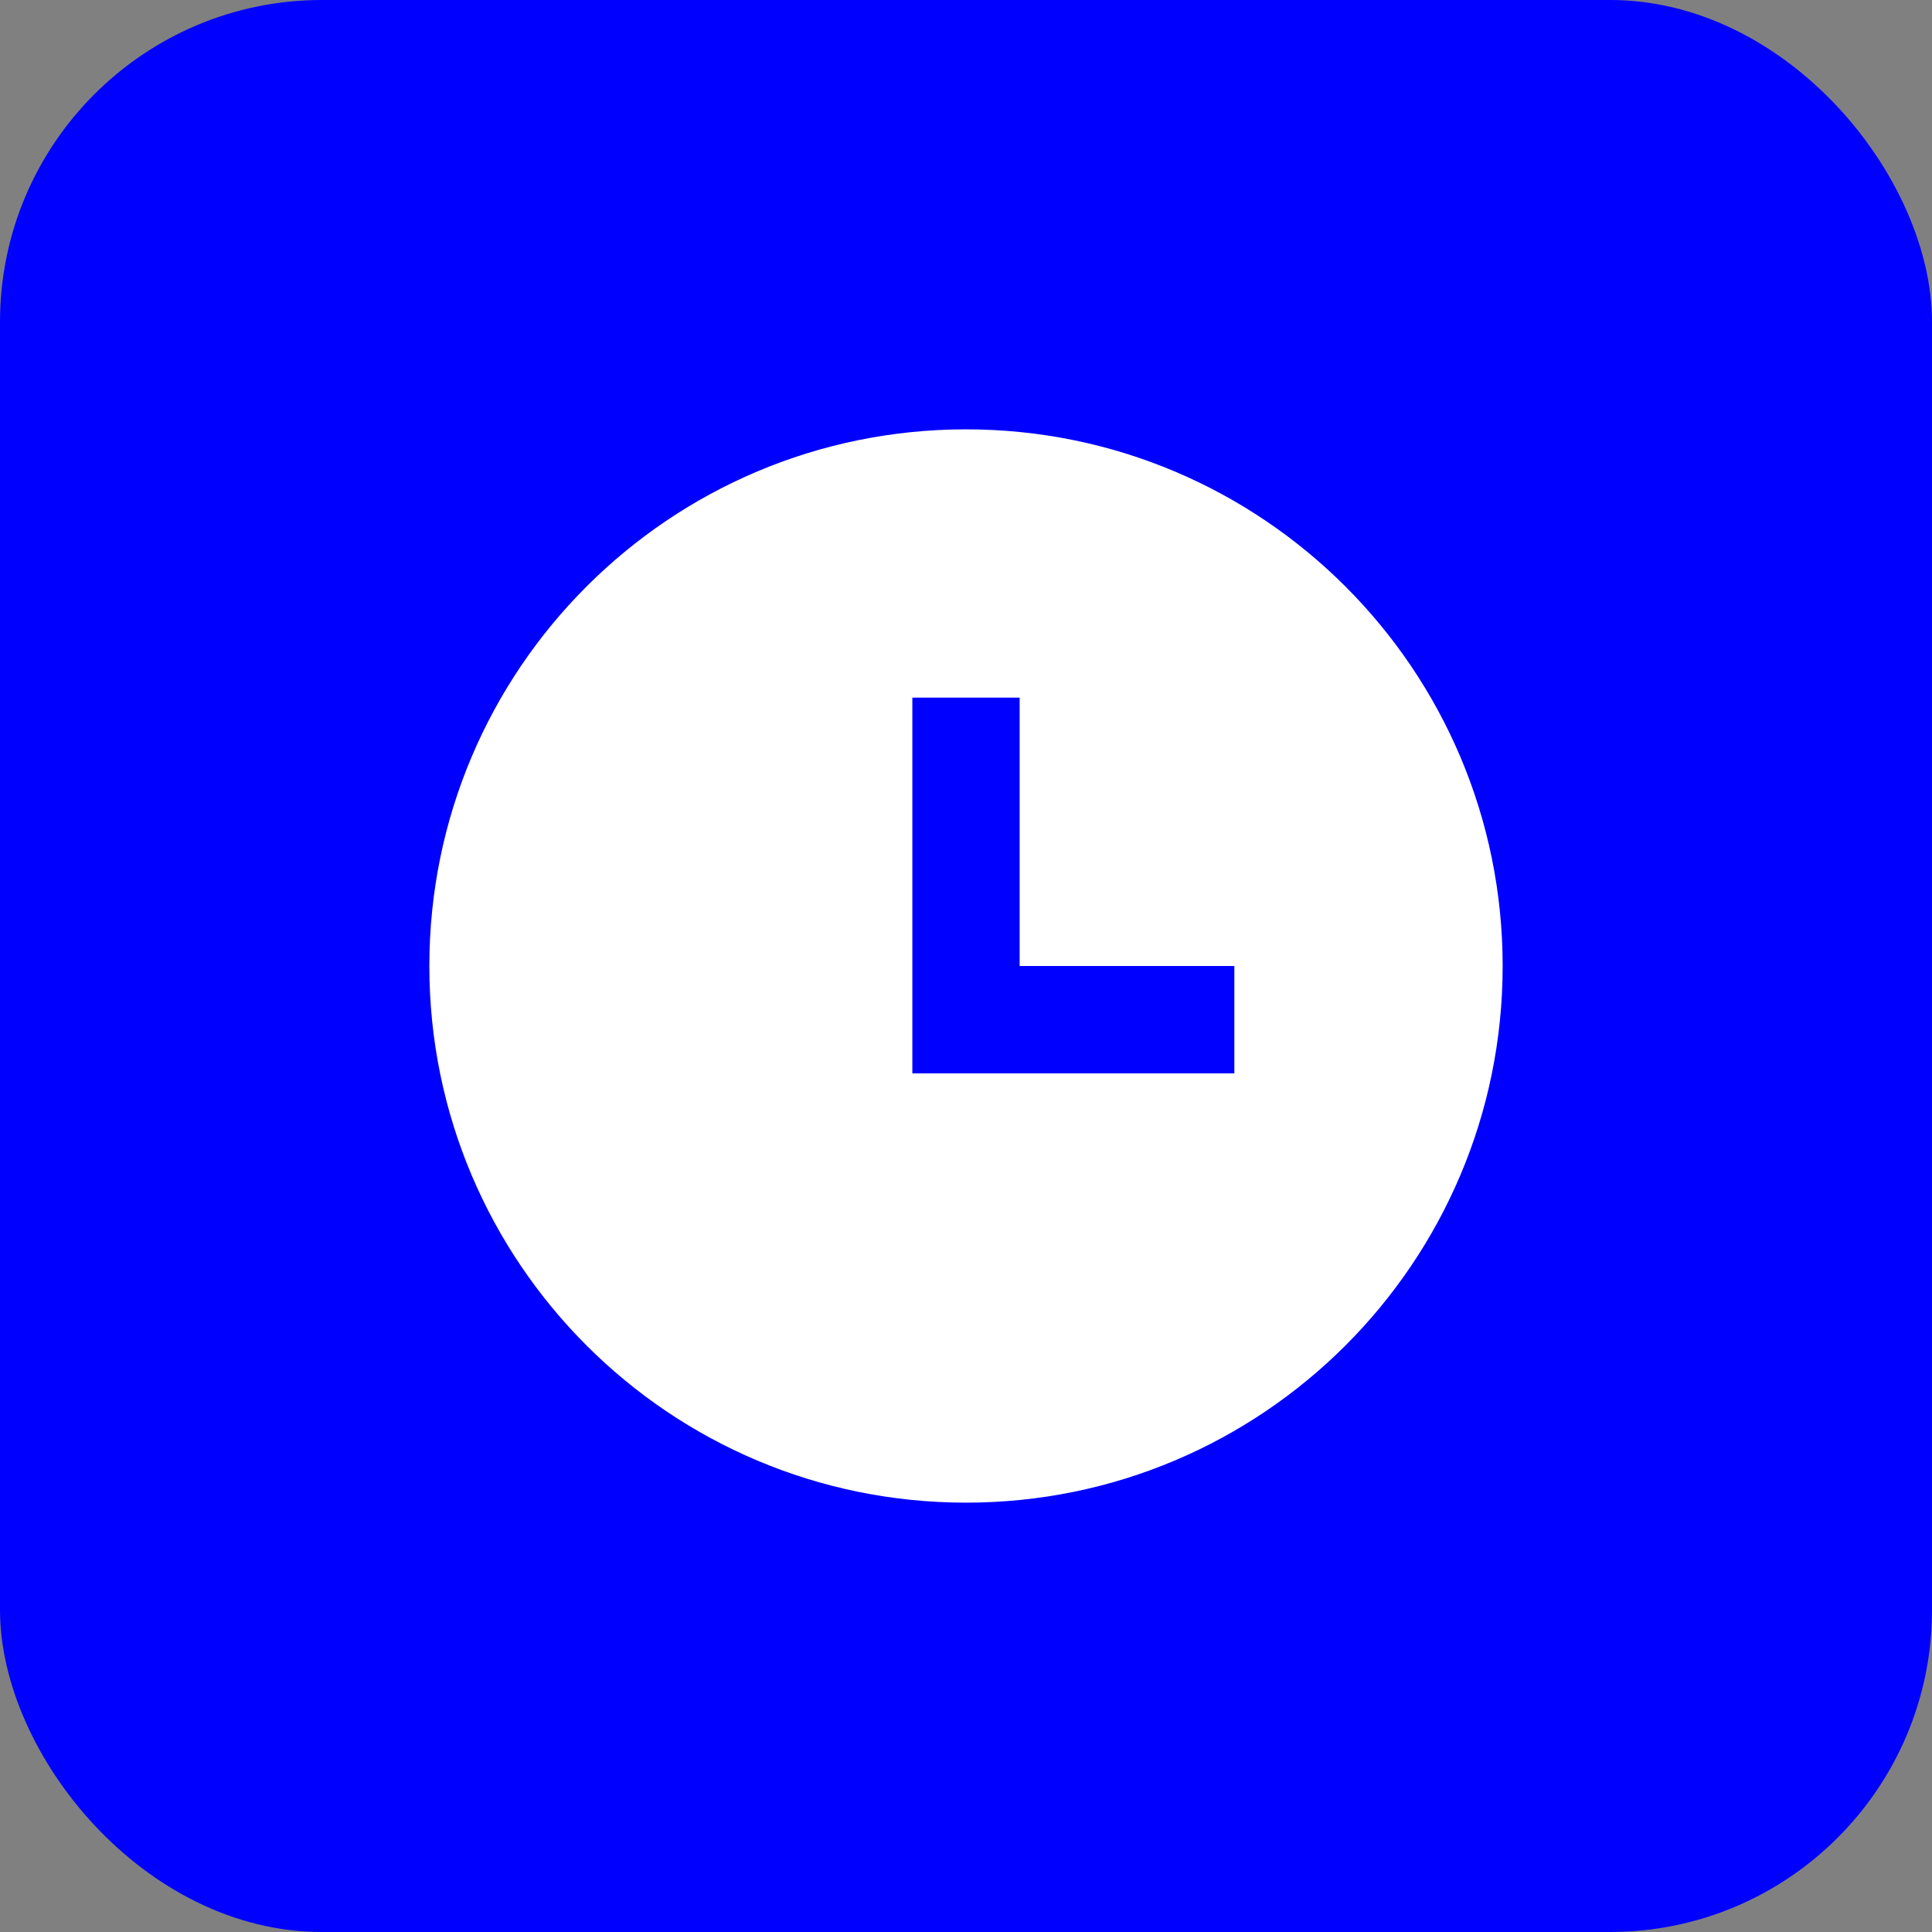
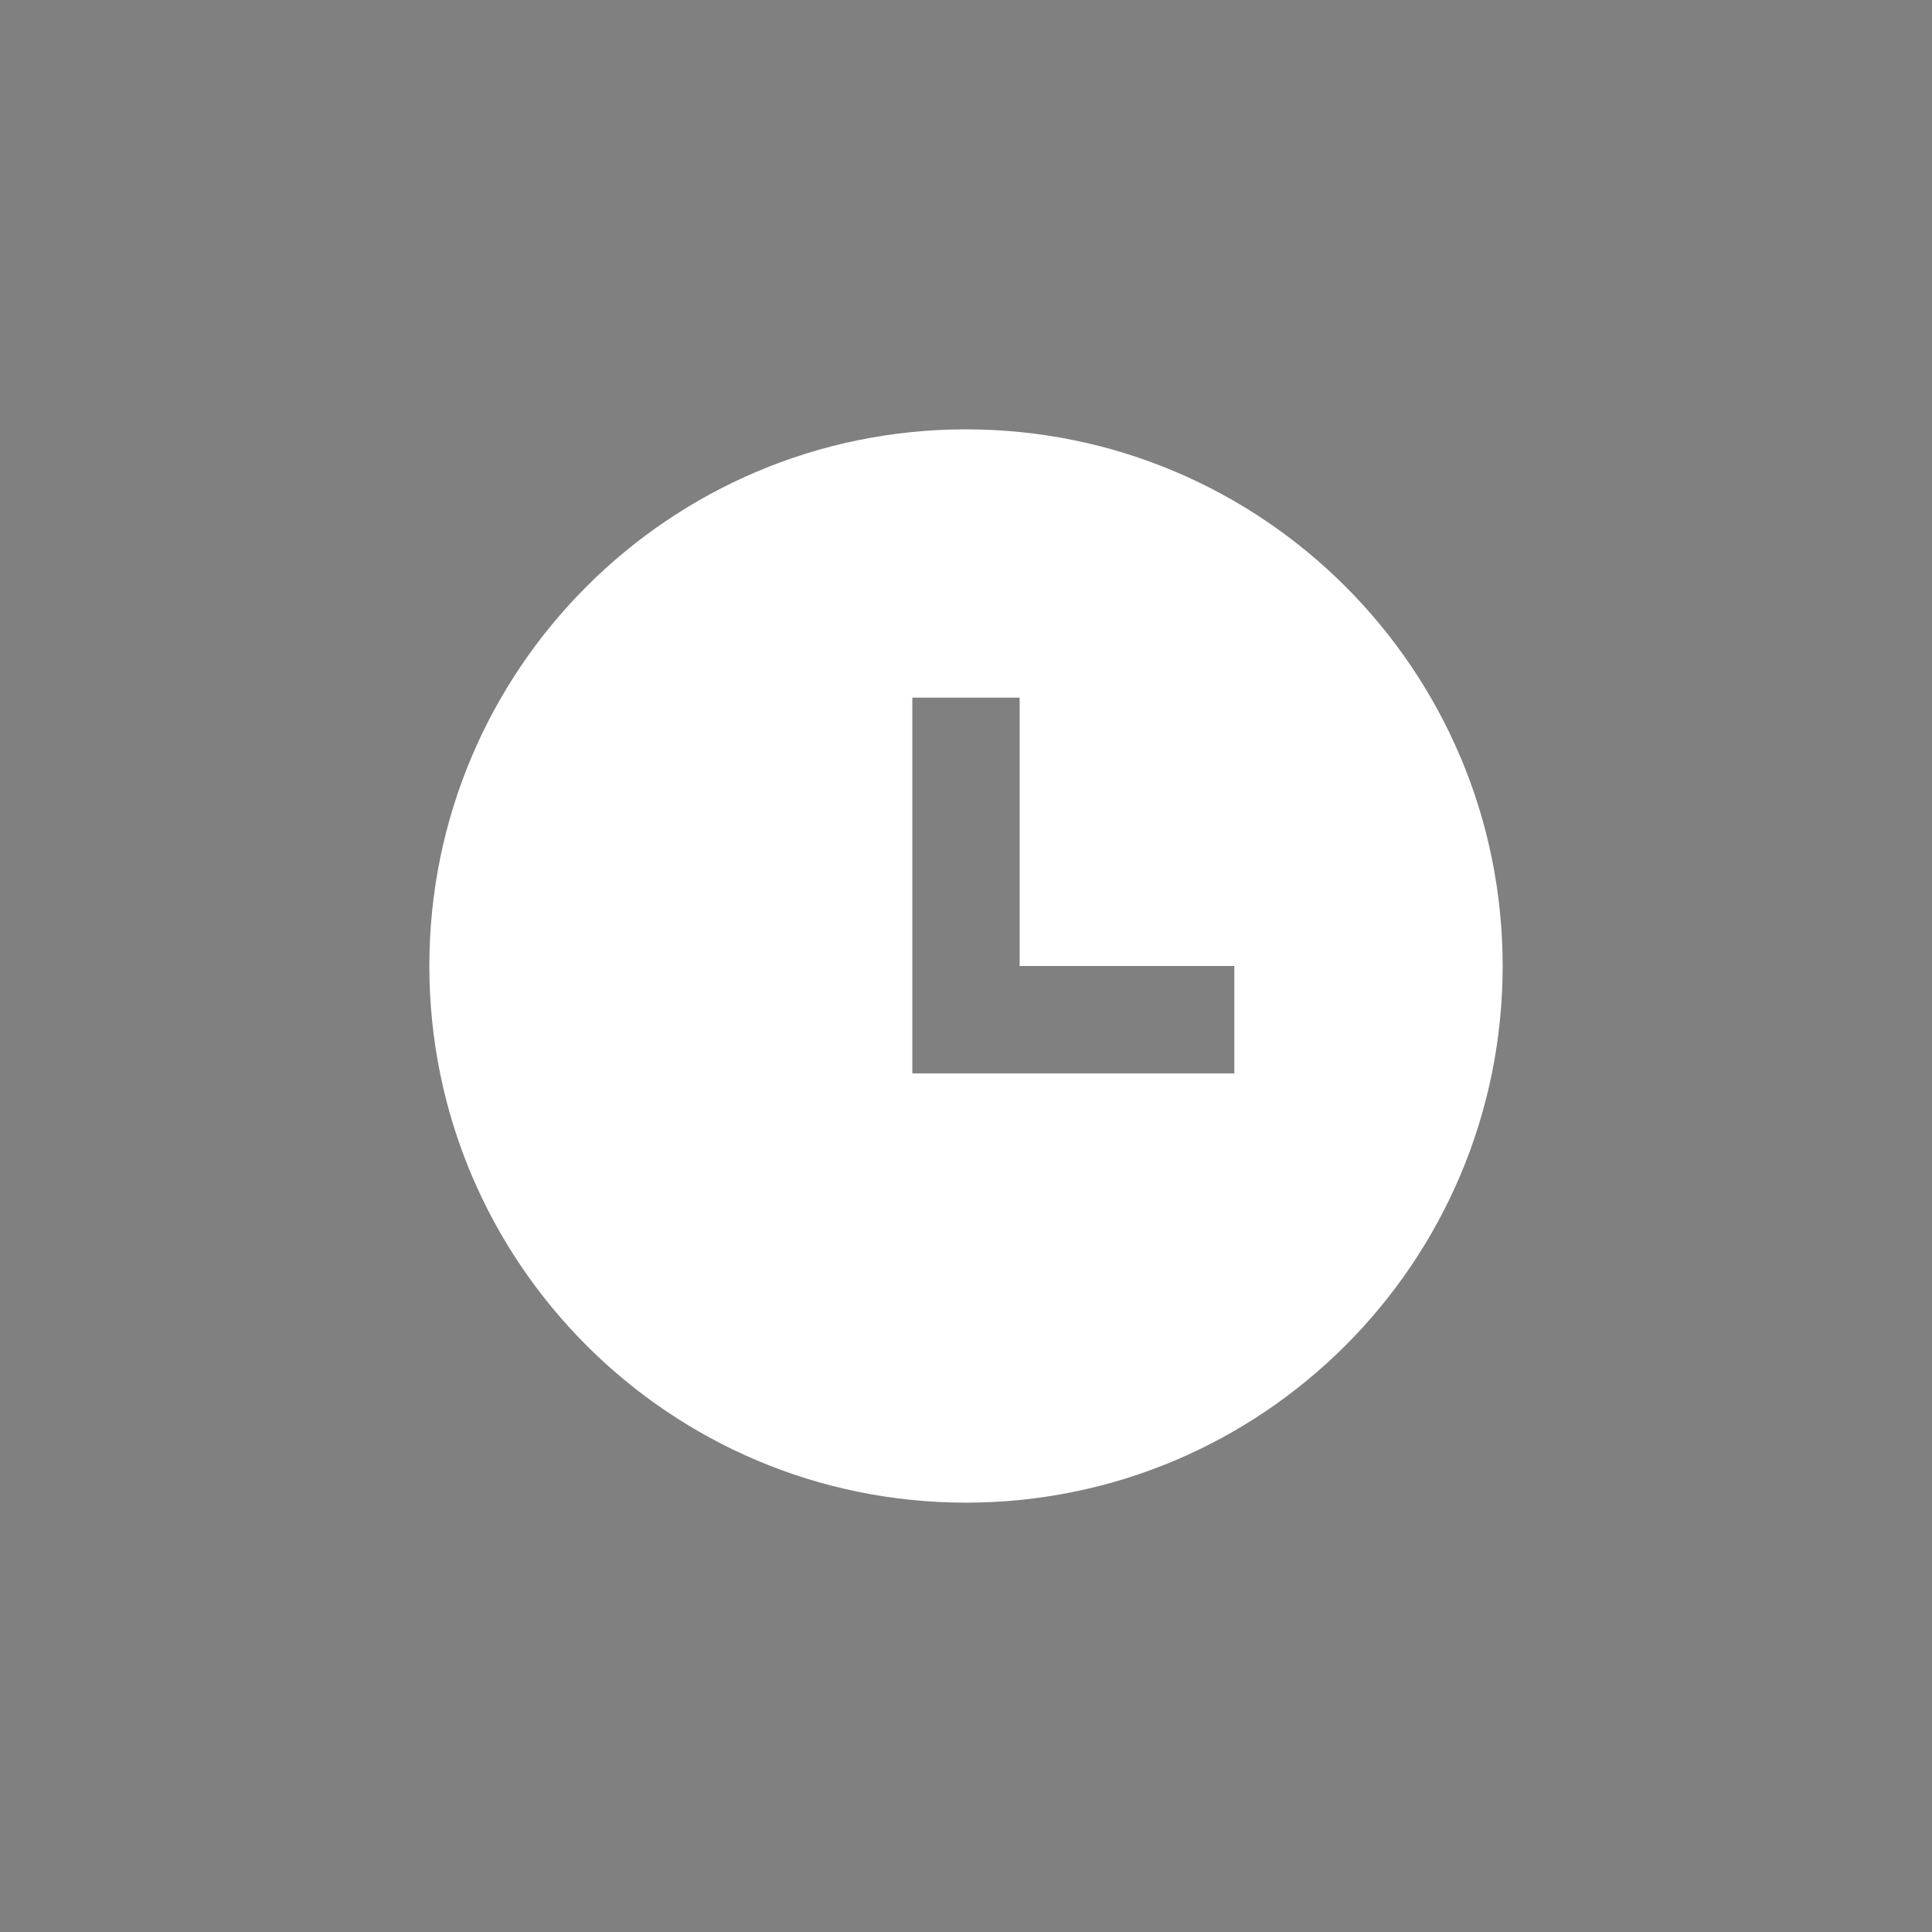
<svg xmlns="http://www.w3.org/2000/svg" width="48" height="48" fill="none">
  <rect width="100%" height="100%" fill="#808080" stroke="none" />
-   <rect width="48" height="48" rx="8" fill="#00F" />
  <g clip-path="url(#a)">
    <path d="M24 37.333c-7.364 0-13.333-5.969-13.333-13.333S16.636 10.667 24 10.667 37.333 16.637 37.333 24c0 7.364-5.969 13.333-13.333 13.333zM25.333 24v-6.667h-2.666v9.334h8V24h-5.334z" fill="#fff" />
  </g>
  <defs>
    <clipPath id="a">
      <path fill="#fff" transform="translate(8 8)" d="M0 0h32v32H0z" />
    </clipPath>
  </defs>
</svg>